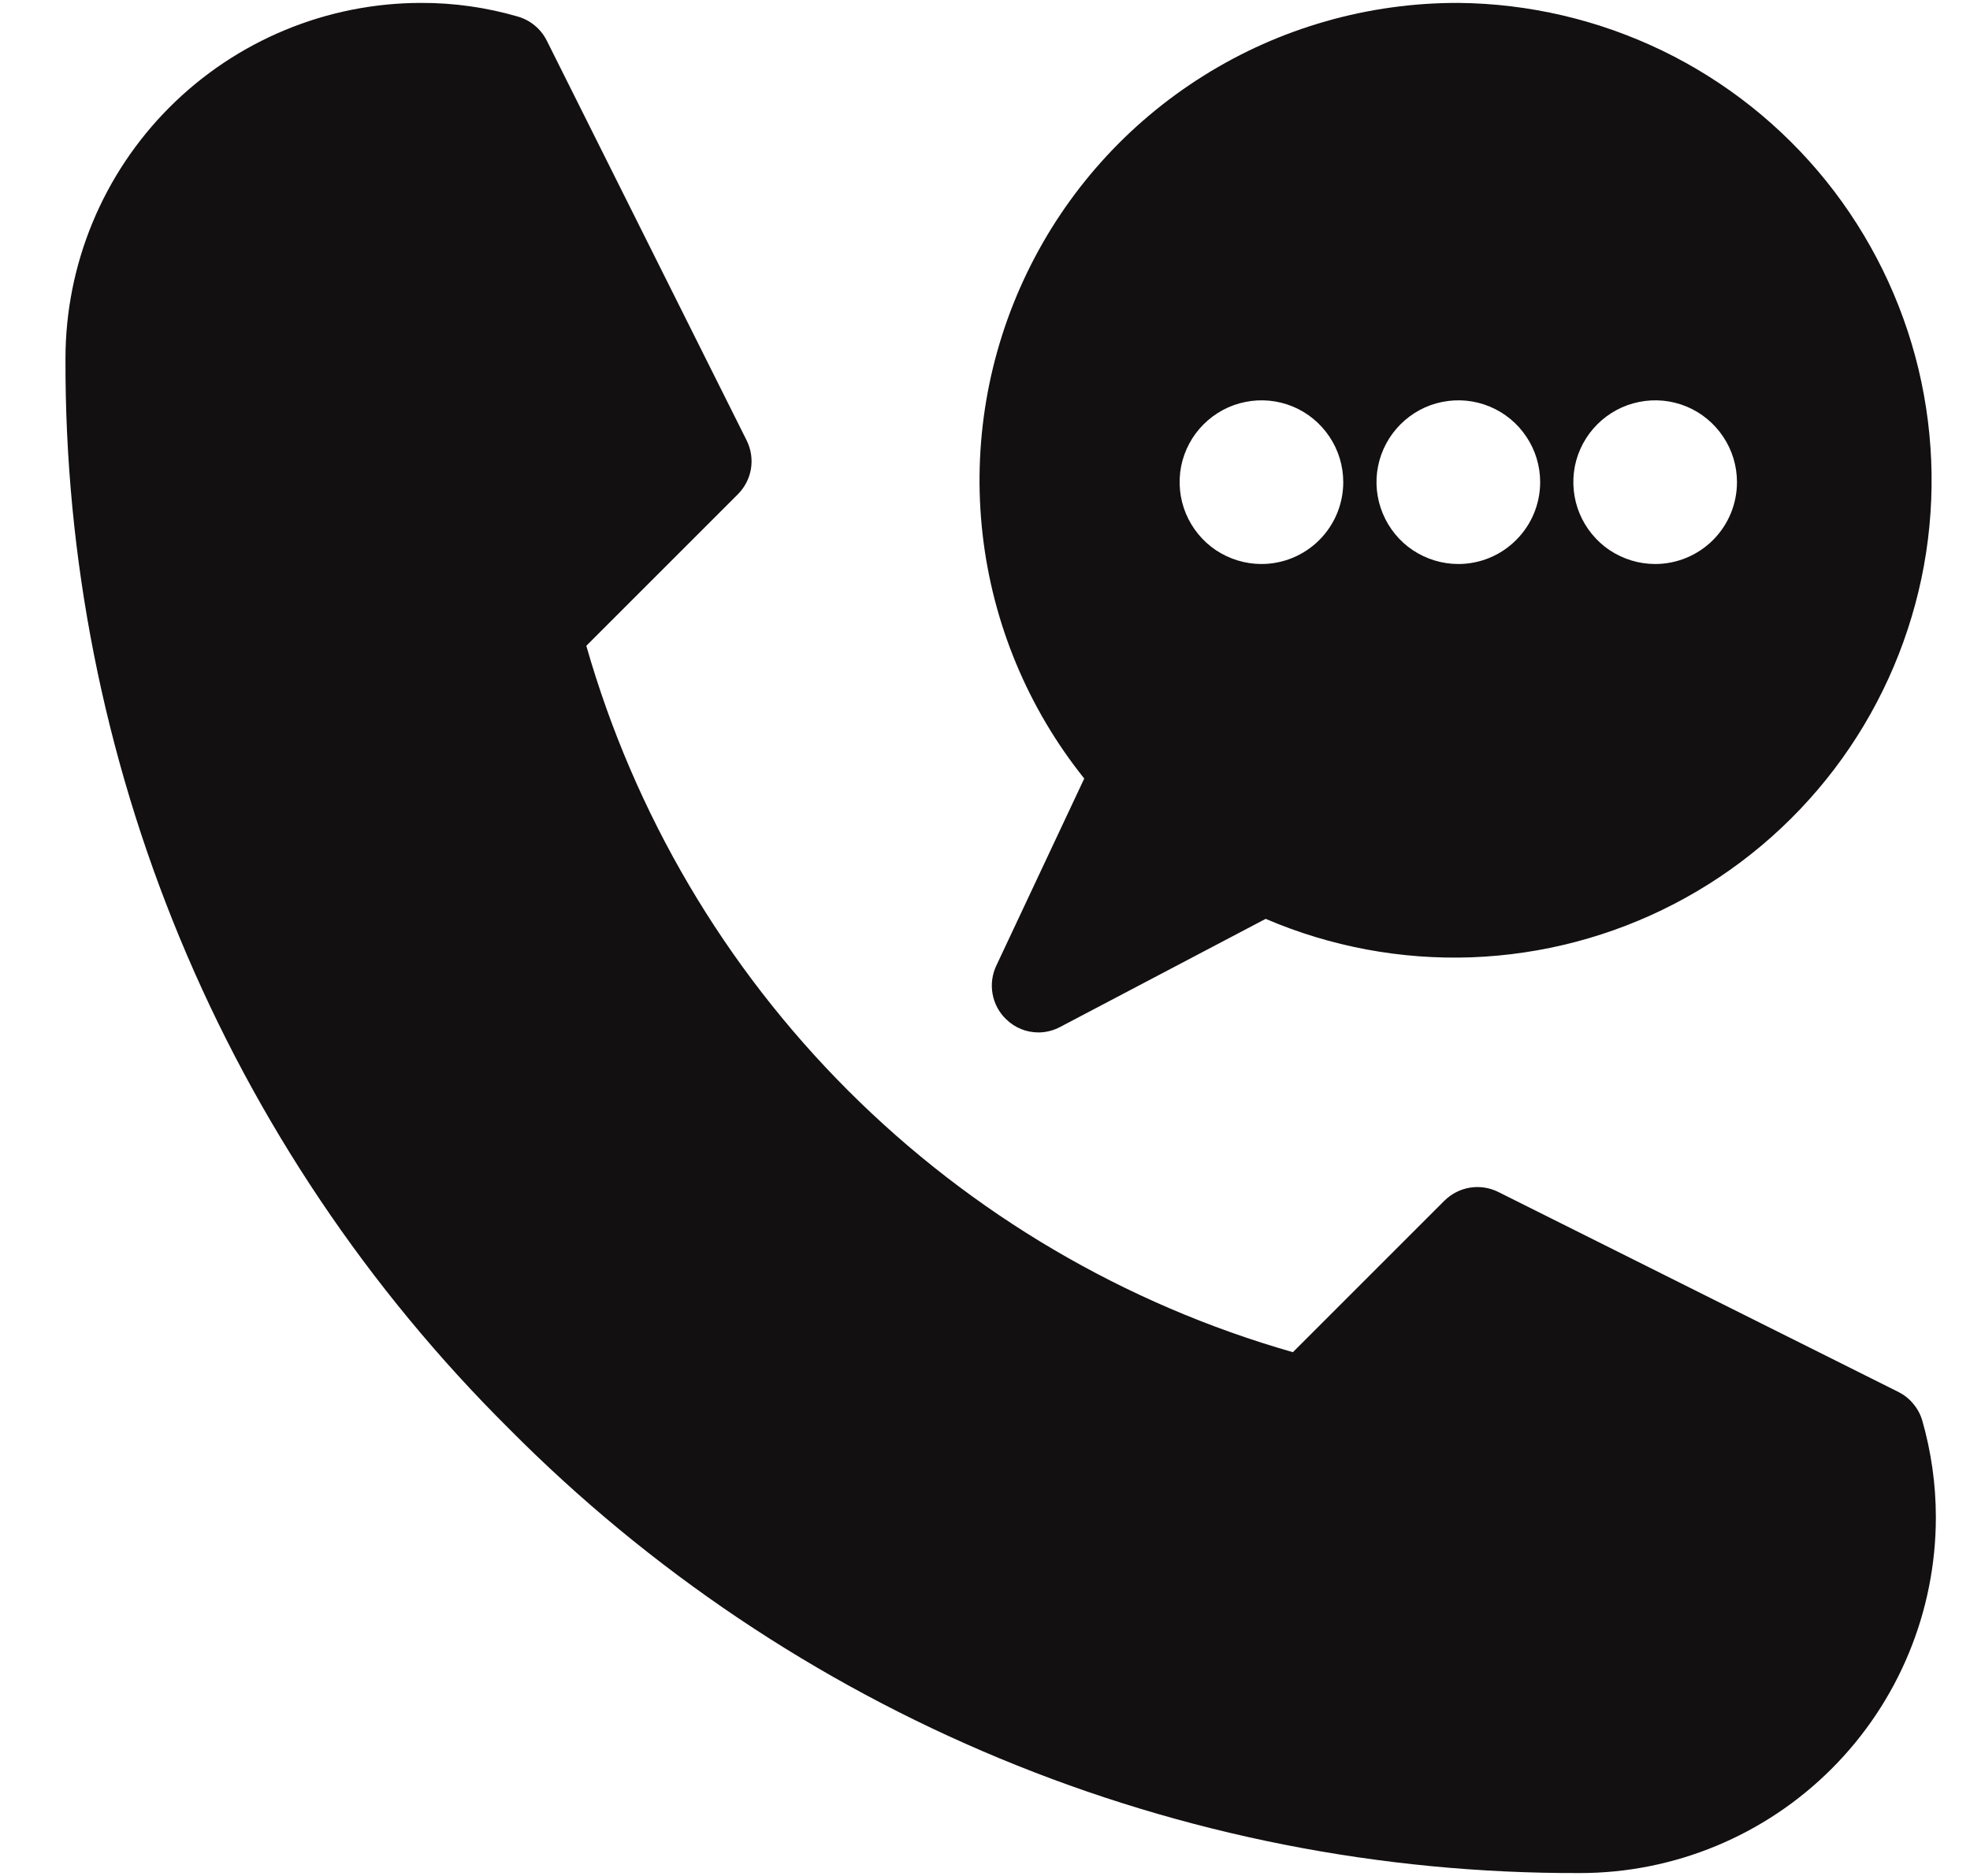
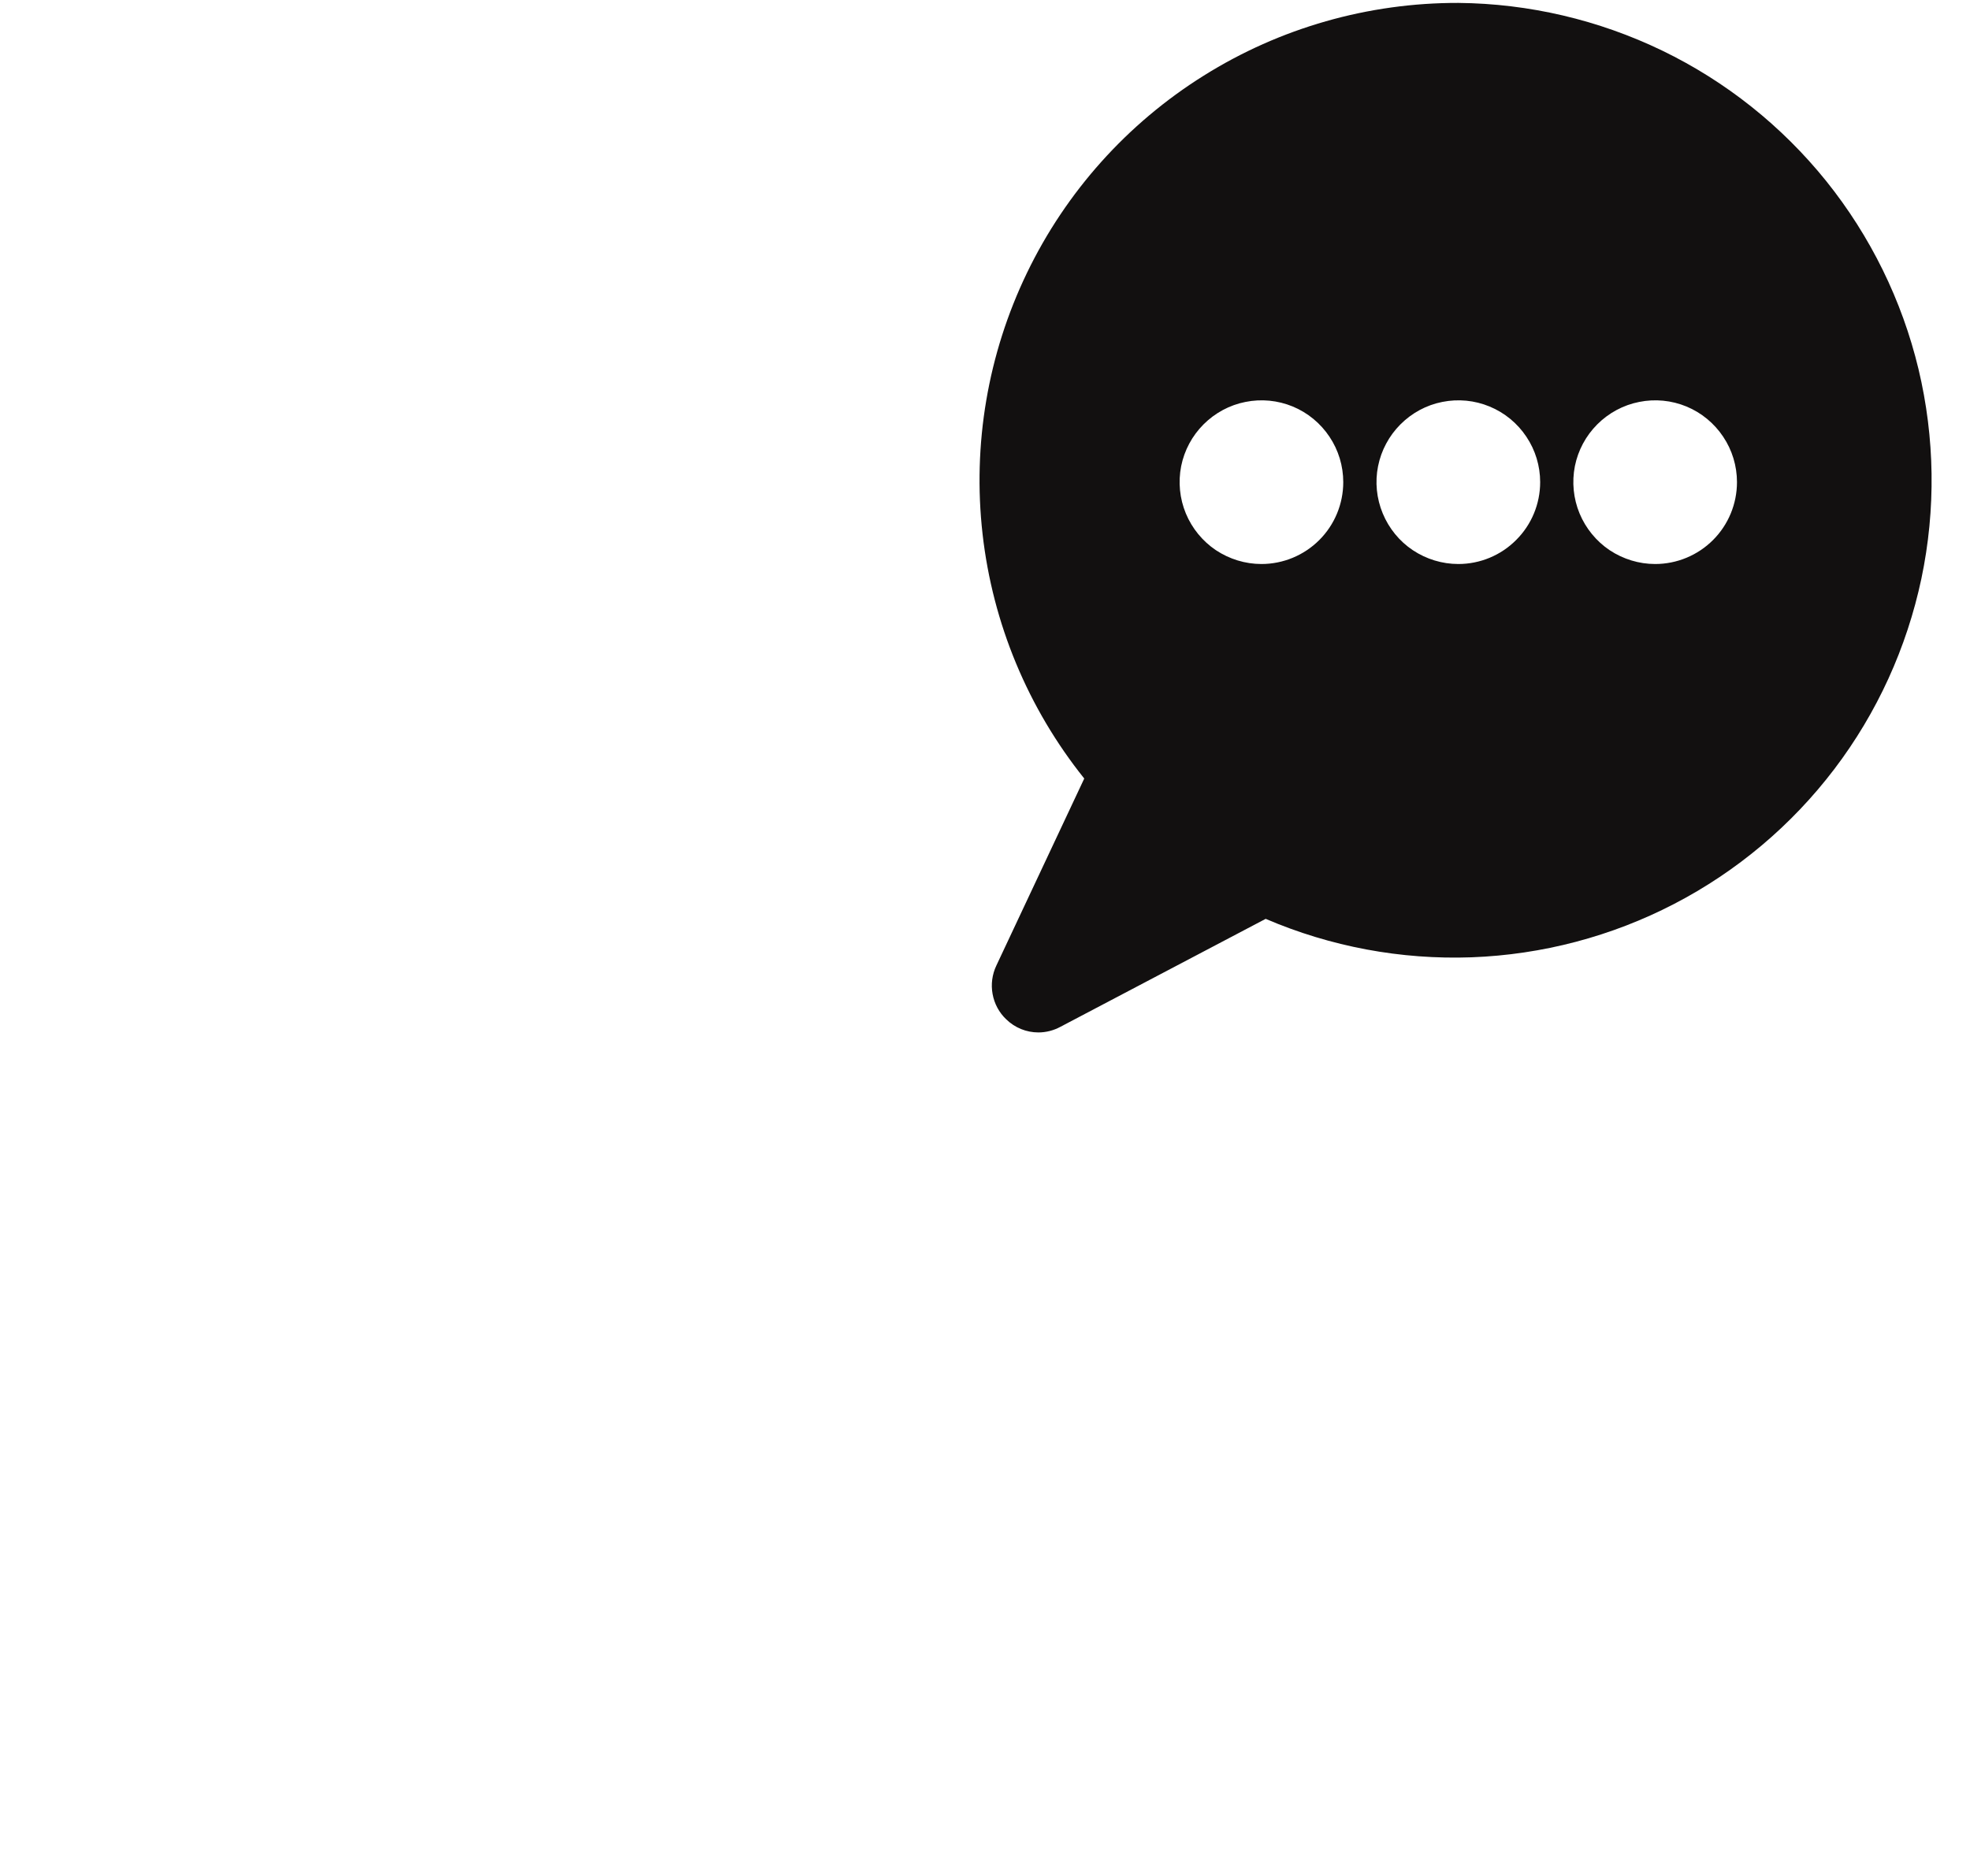
<svg xmlns="http://www.w3.org/2000/svg" width="21" height="20" viewBox="0 0 21 20" fill="none">
  <g clip-path="url(#clip0_1_28985)">
-     <path d="M20.237 14.84L15.97 12.707C15.877 12.661 15.771 12.645 15.668 12.662C15.566 12.679 15.471 12.728 15.397 12.801L13.782 14.416C11.99 13.904 10.358 12.944 9.04 11.626C7.723 10.309 6.762 8.677 6.25 6.885L7.865 5.27C7.939 5.196 7.988 5.101 8.005 4.999C8.022 4.896 8.006 4.79 7.96 4.697L5.827 0.43C5.796 0.369 5.752 0.314 5.699 0.271C5.646 0.227 5.584 0.195 5.518 0.176C5.184 0.079 4.838 0.03 4.491 0.031C3.485 0.031 2.52 0.431 1.809 1.142C1.097 1.854 0.698 2.818 0.698 3.824C0.691 5.945 1.106 8.045 1.918 10.004C2.73 11.963 3.923 13.74 5.428 15.234C6.922 16.74 8.7 17.935 10.66 18.748C12.619 19.561 14.721 19.976 16.842 19.969C17.848 19.969 18.813 19.569 19.524 18.858C20.236 18.147 20.636 17.182 20.636 16.176C20.636 15.827 20.587 15.479 20.491 15.144C20.472 15.079 20.439 15.018 20.395 14.966C20.352 14.913 20.298 14.871 20.237 14.84Z" fill="#121010" />
    <path d="M15.546 0.031C14.586 0.029 13.644 0.297 12.831 0.807C12.017 1.316 11.364 2.045 10.947 2.91C10.53 3.775 10.366 4.739 10.474 5.693C10.582 6.647 10.958 7.551 11.558 8.3L10.621 10.294C10.576 10.389 10.562 10.495 10.581 10.598C10.6 10.701 10.65 10.795 10.726 10.867C10.818 10.957 10.941 11.007 11.069 11.007C11.151 11.007 11.232 10.986 11.304 10.947L13.492 9.796C14.184 10.093 14.934 10.233 15.687 10.206C16.44 10.178 17.177 9.984 17.846 9.637C18.515 9.29 19.098 8.799 19.554 8.199C20.01 7.599 20.326 6.905 20.482 6.168C20.637 5.43 20.626 4.668 20.451 3.935C20.275 3.202 19.939 2.518 19.467 1.93C18.994 1.343 18.398 0.868 17.72 0.54C17.041 0.212 16.299 0.038 15.546 0.031ZM13.447 6.013C13.274 6.013 13.106 5.961 12.962 5.866C12.819 5.77 12.707 5.633 12.641 5.474C12.575 5.315 12.558 5.139 12.591 4.97C12.625 4.801 12.708 4.646 12.83 4.524C12.952 4.402 13.108 4.318 13.277 4.285C13.446 4.251 13.621 4.268 13.781 4.334C13.94 4.4 14.076 4.512 14.172 4.656C14.268 4.799 14.319 4.968 14.319 5.14C14.319 5.372 14.227 5.594 14.064 5.757C13.9 5.921 13.678 6.013 13.447 6.013ZM15.546 6.013C15.373 6.013 15.204 5.961 15.061 5.866C14.917 5.77 14.806 5.633 14.74 5.474C14.674 5.315 14.656 5.139 14.69 4.97C14.724 4.801 14.807 4.646 14.929 4.524C15.051 4.402 15.206 4.318 15.375 4.285C15.544 4.251 15.72 4.268 15.879 4.334C16.039 4.4 16.175 4.512 16.271 4.656C16.367 4.799 16.418 4.968 16.418 5.14C16.418 5.372 16.326 5.594 16.162 5.757C15.999 5.921 15.777 6.013 15.546 6.013ZM17.644 6.013C17.471 6.013 17.303 5.961 17.159 5.866C17.016 5.77 16.904 5.633 16.838 5.474C16.772 5.315 16.755 5.139 16.788 4.97C16.822 4.801 16.905 4.646 17.027 4.524C17.149 4.402 17.305 4.318 17.474 4.285C17.643 4.251 17.818 4.268 17.978 4.334C18.137 4.4 18.273 4.512 18.369 4.656C18.465 4.799 18.516 4.968 18.516 5.14C18.516 5.372 18.424 5.594 18.261 5.757C18.097 5.921 17.875 6.013 17.644 6.013Z" fill="#121010" />
  </g>
  <defs>
    <clipPath id="clip0_1_28985">
      <rect width="20" height="20" fill="white" transform="translate(0.667)" />
    </clipPath>
  </defs>
</svg>